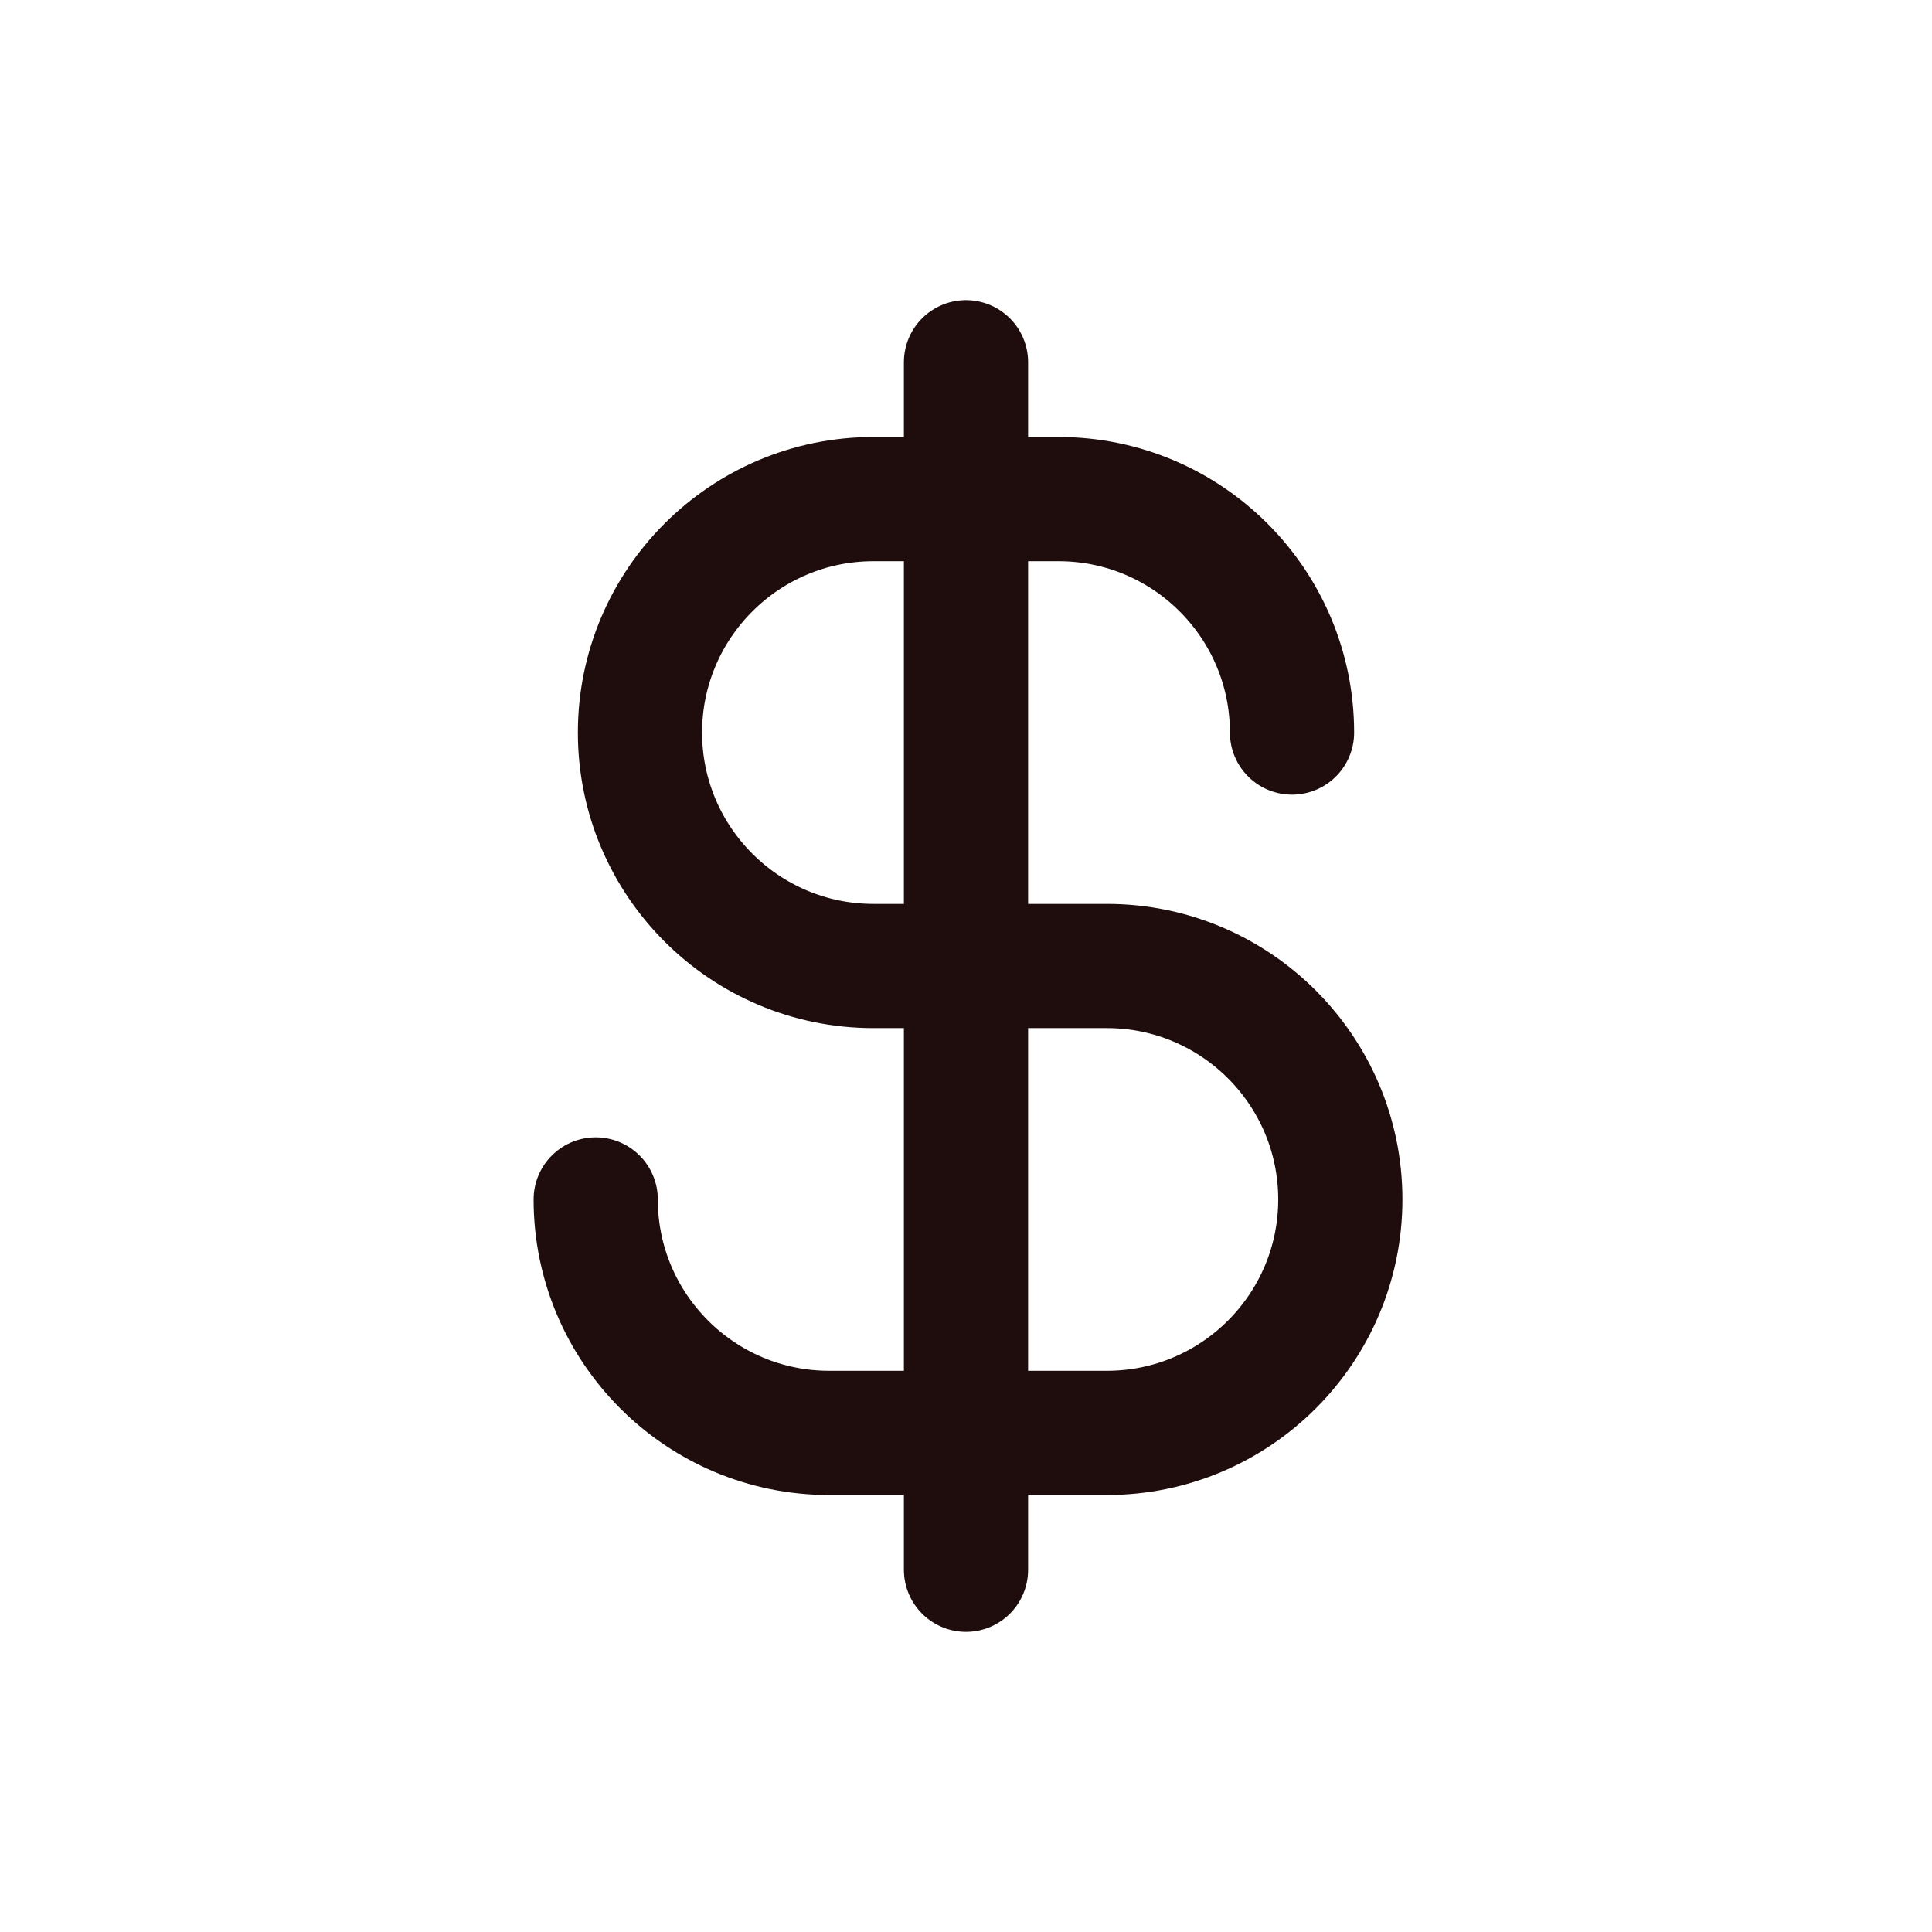
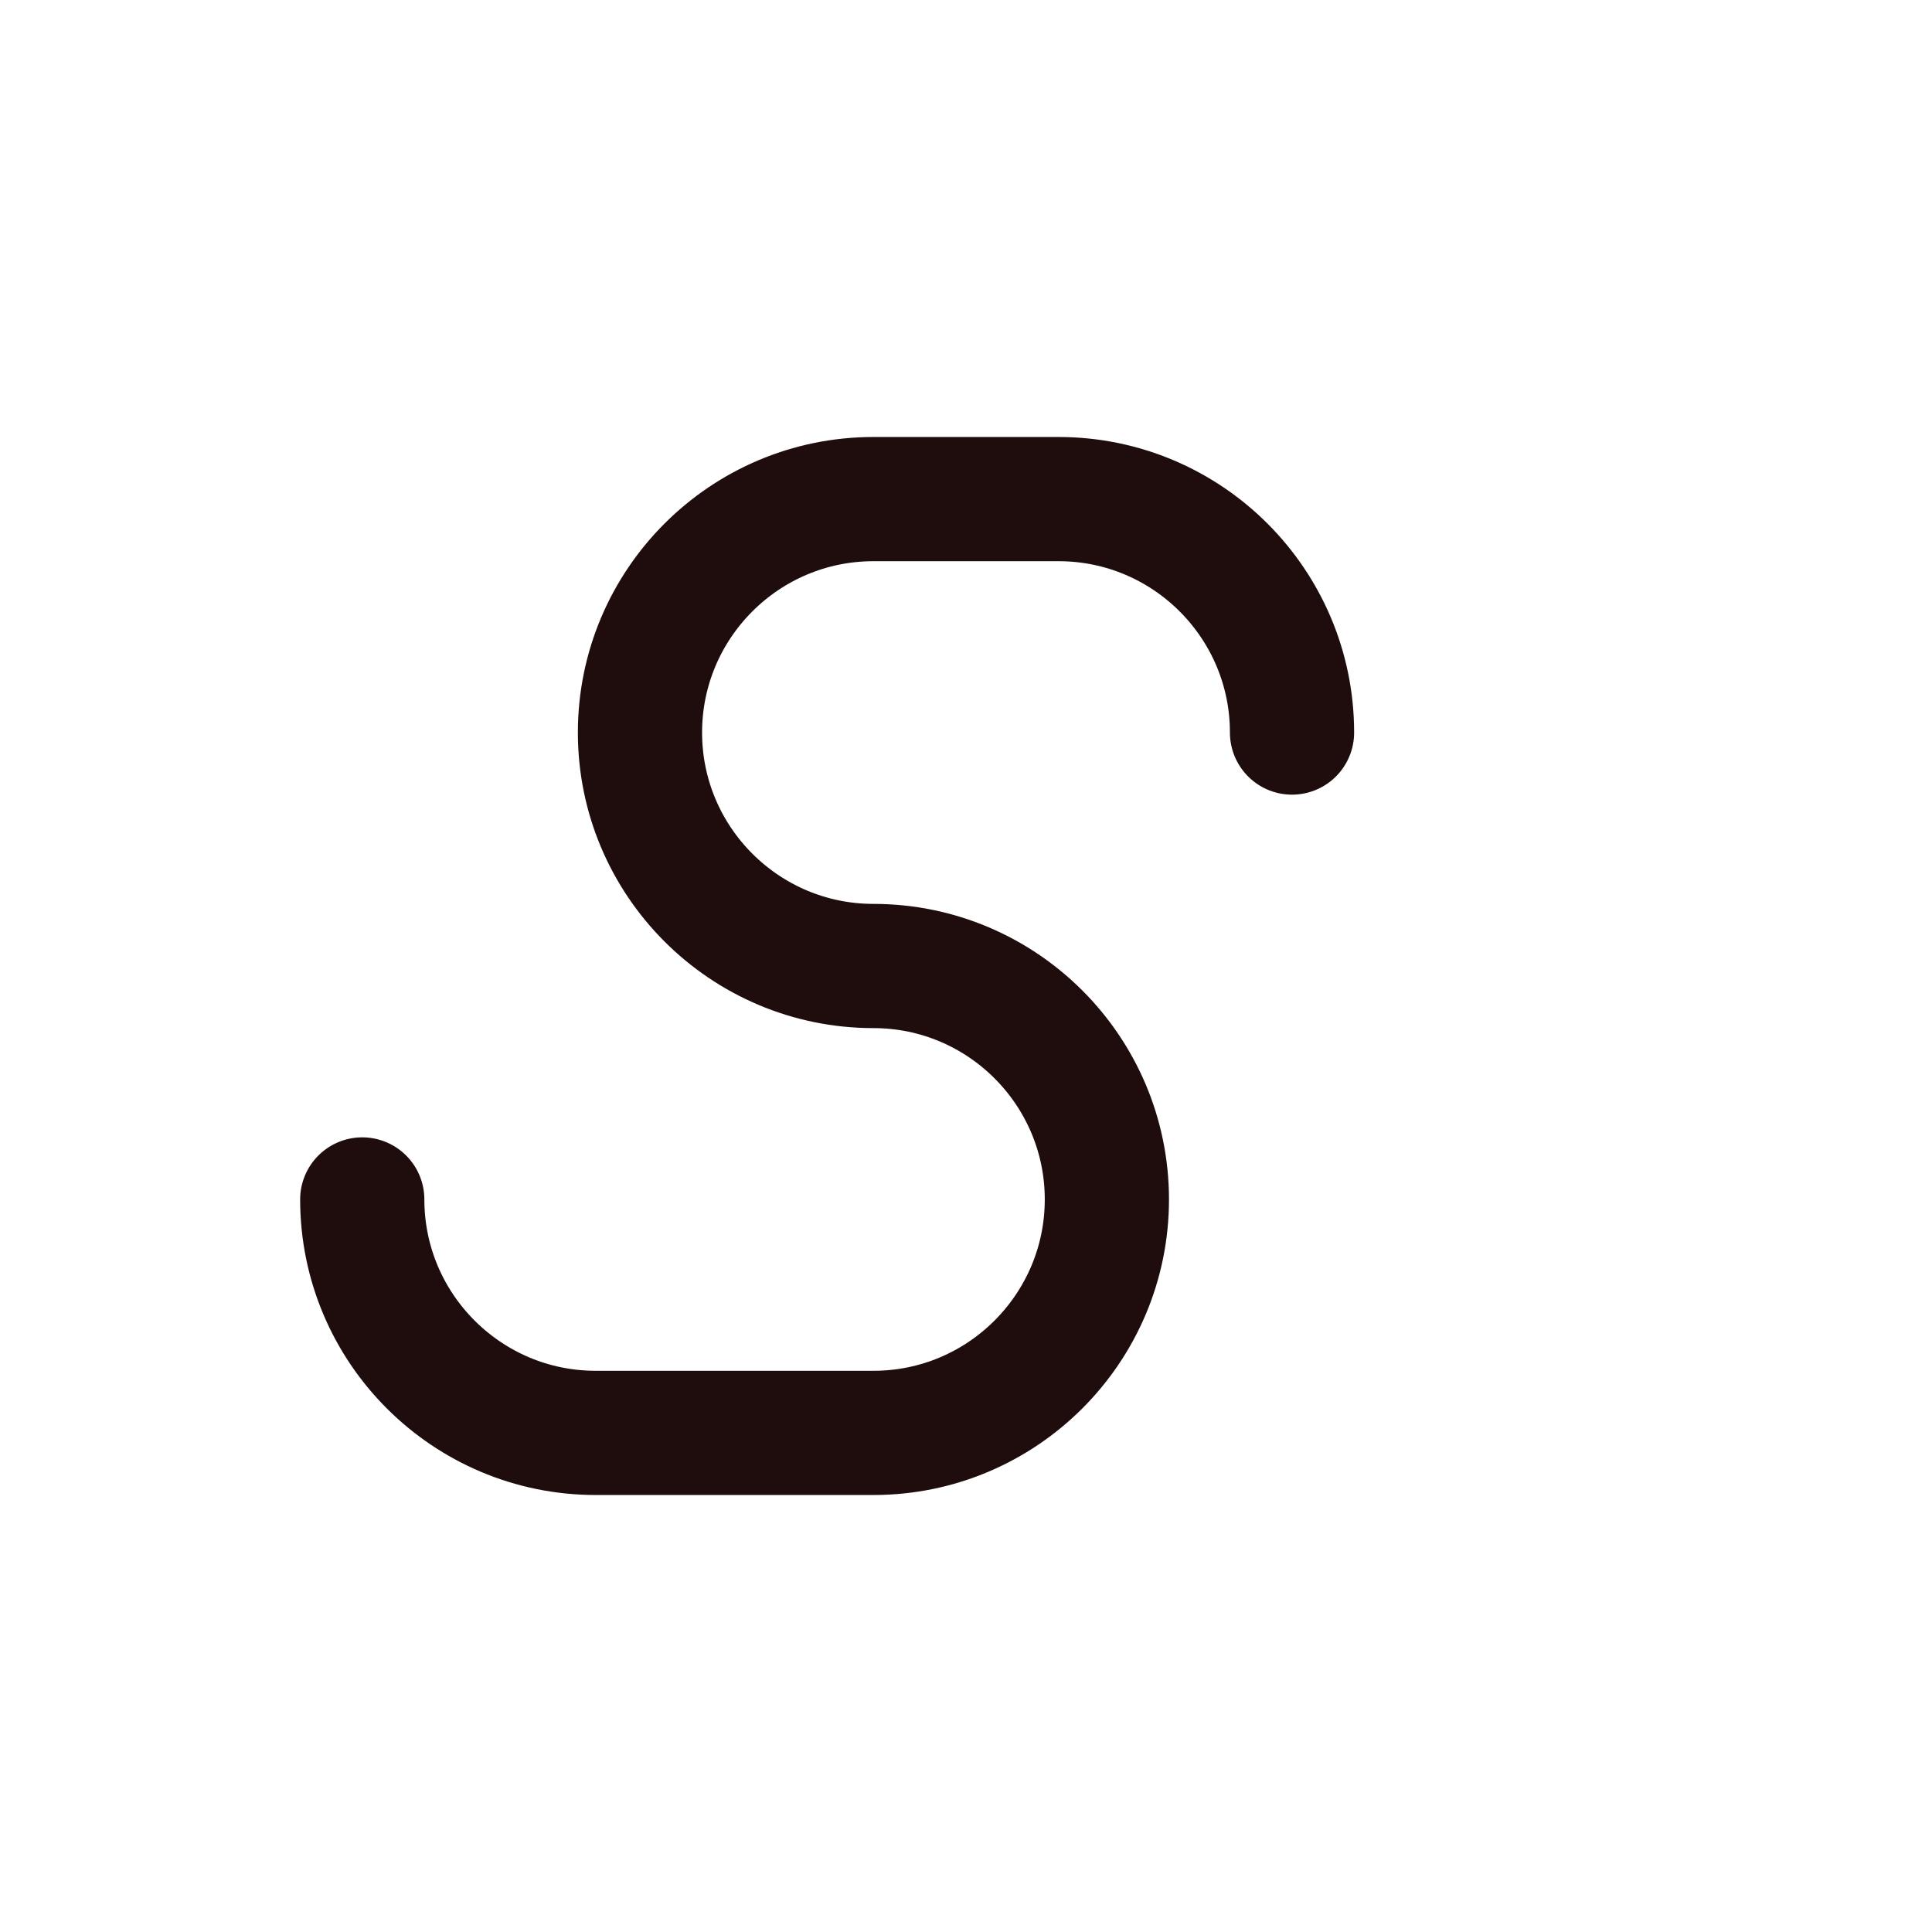
<svg xmlns="http://www.w3.org/2000/svg" version="1.1" id="Layer_1" x="0px" y="0px" viewBox="0 0 48 48" style="enable-background:new 0 0 48 48;" xml:space="preserve">
  <style type="text/css">
	.st0{fill:none;stroke:#1F0D0D;stroke-width:3.086;stroke-linecap:round;stroke-miterlimit:10;}
</style>
  <g>
-     <line class="st0" x1="24" y1="9" x2="24" y2="39" />
-     <path class="st0" d="M32.1,18.2c0-3.2-2.6-5.8-5.8-5.8h-4.6c-3.2,0-5.8,2.6-5.8,5.8s2.6,5.8,5.8,5.8h5.8c3.2,0,5.8,2.6,5.8,5.8   s-2.6,5.8-5.8,5.8h-6.9c-3.2,0-5.8-2.6-5.8-5.8" />
+     <path class="st0" d="M32.1,18.2c0-3.2-2.6-5.8-5.8-5.8h-4.6c-3.2,0-5.8,2.6-5.8,5.8s2.6,5.8,5.8,5.8c3.2,0,5.8,2.6,5.8,5.8   s-2.6,5.8-5.8,5.8h-6.9c-3.2,0-5.8-2.6-5.8-5.8" />
  </g>
</svg>